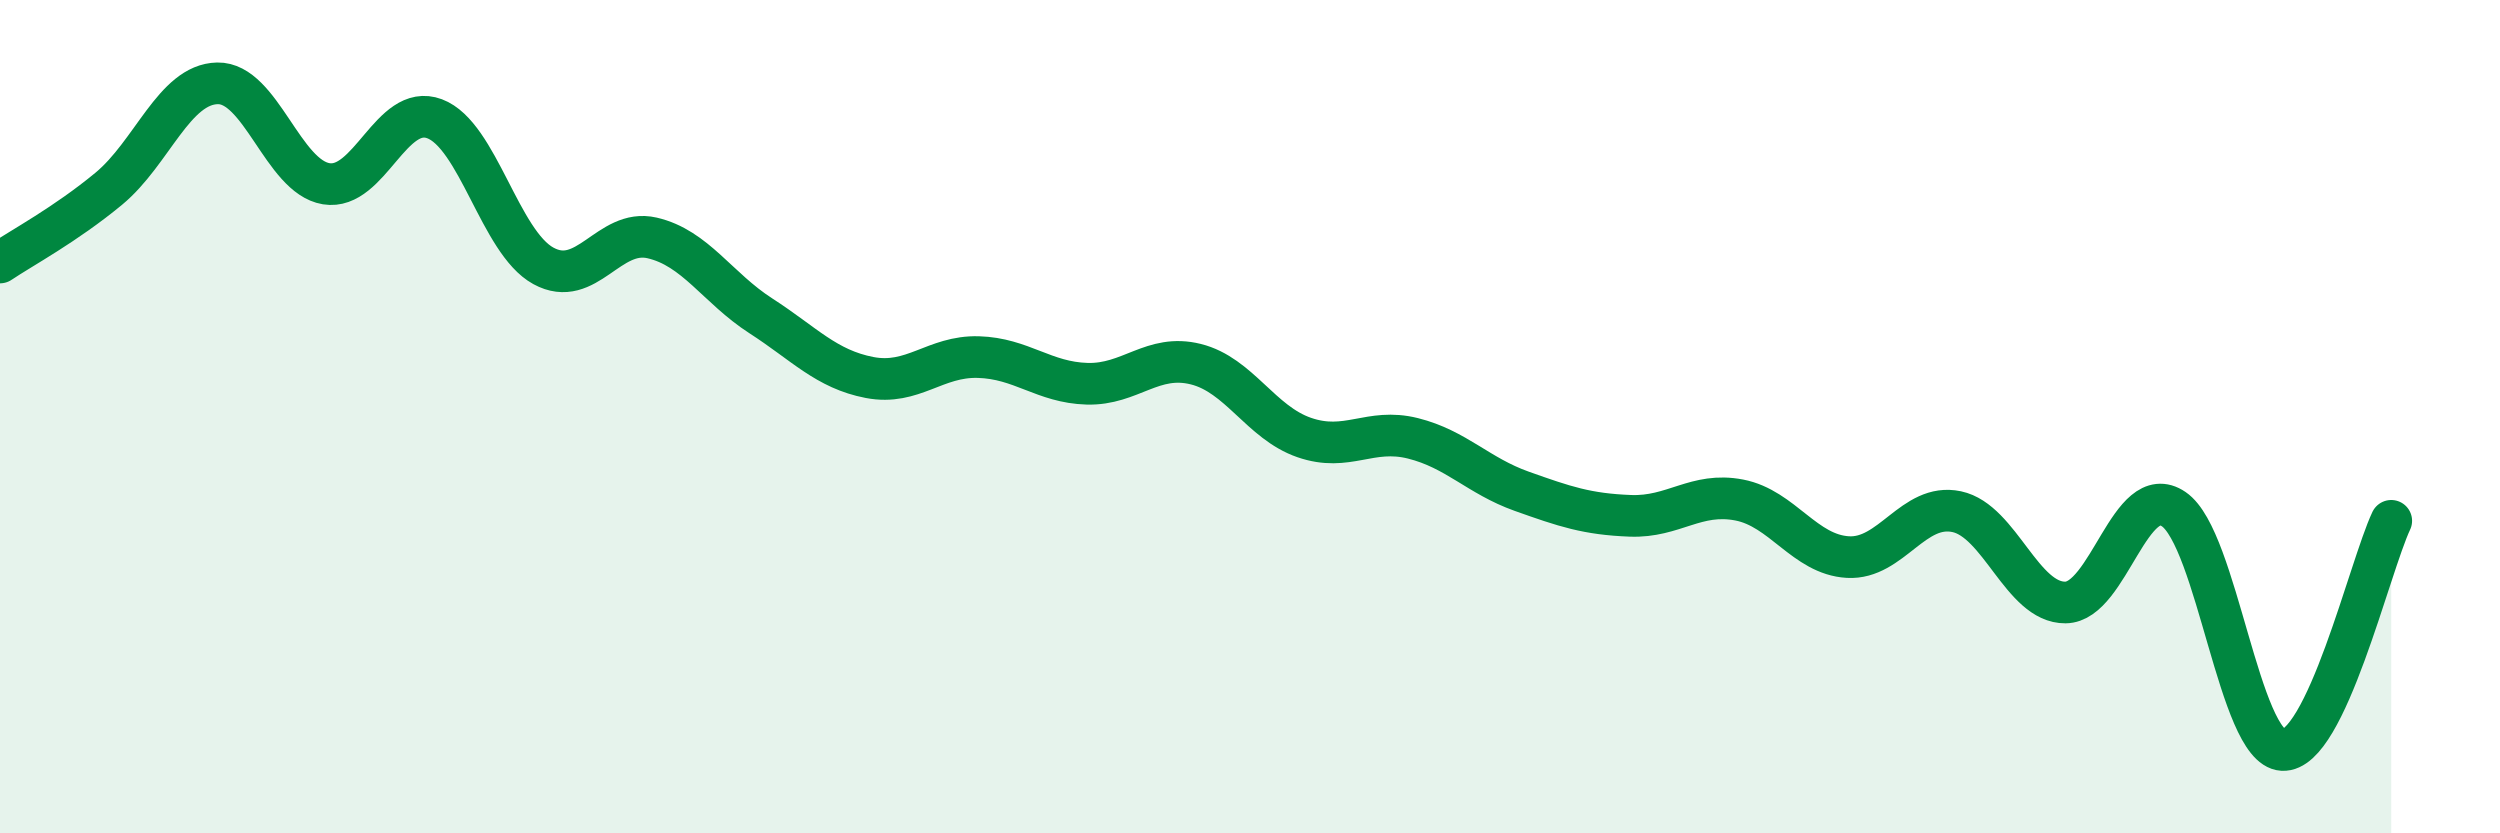
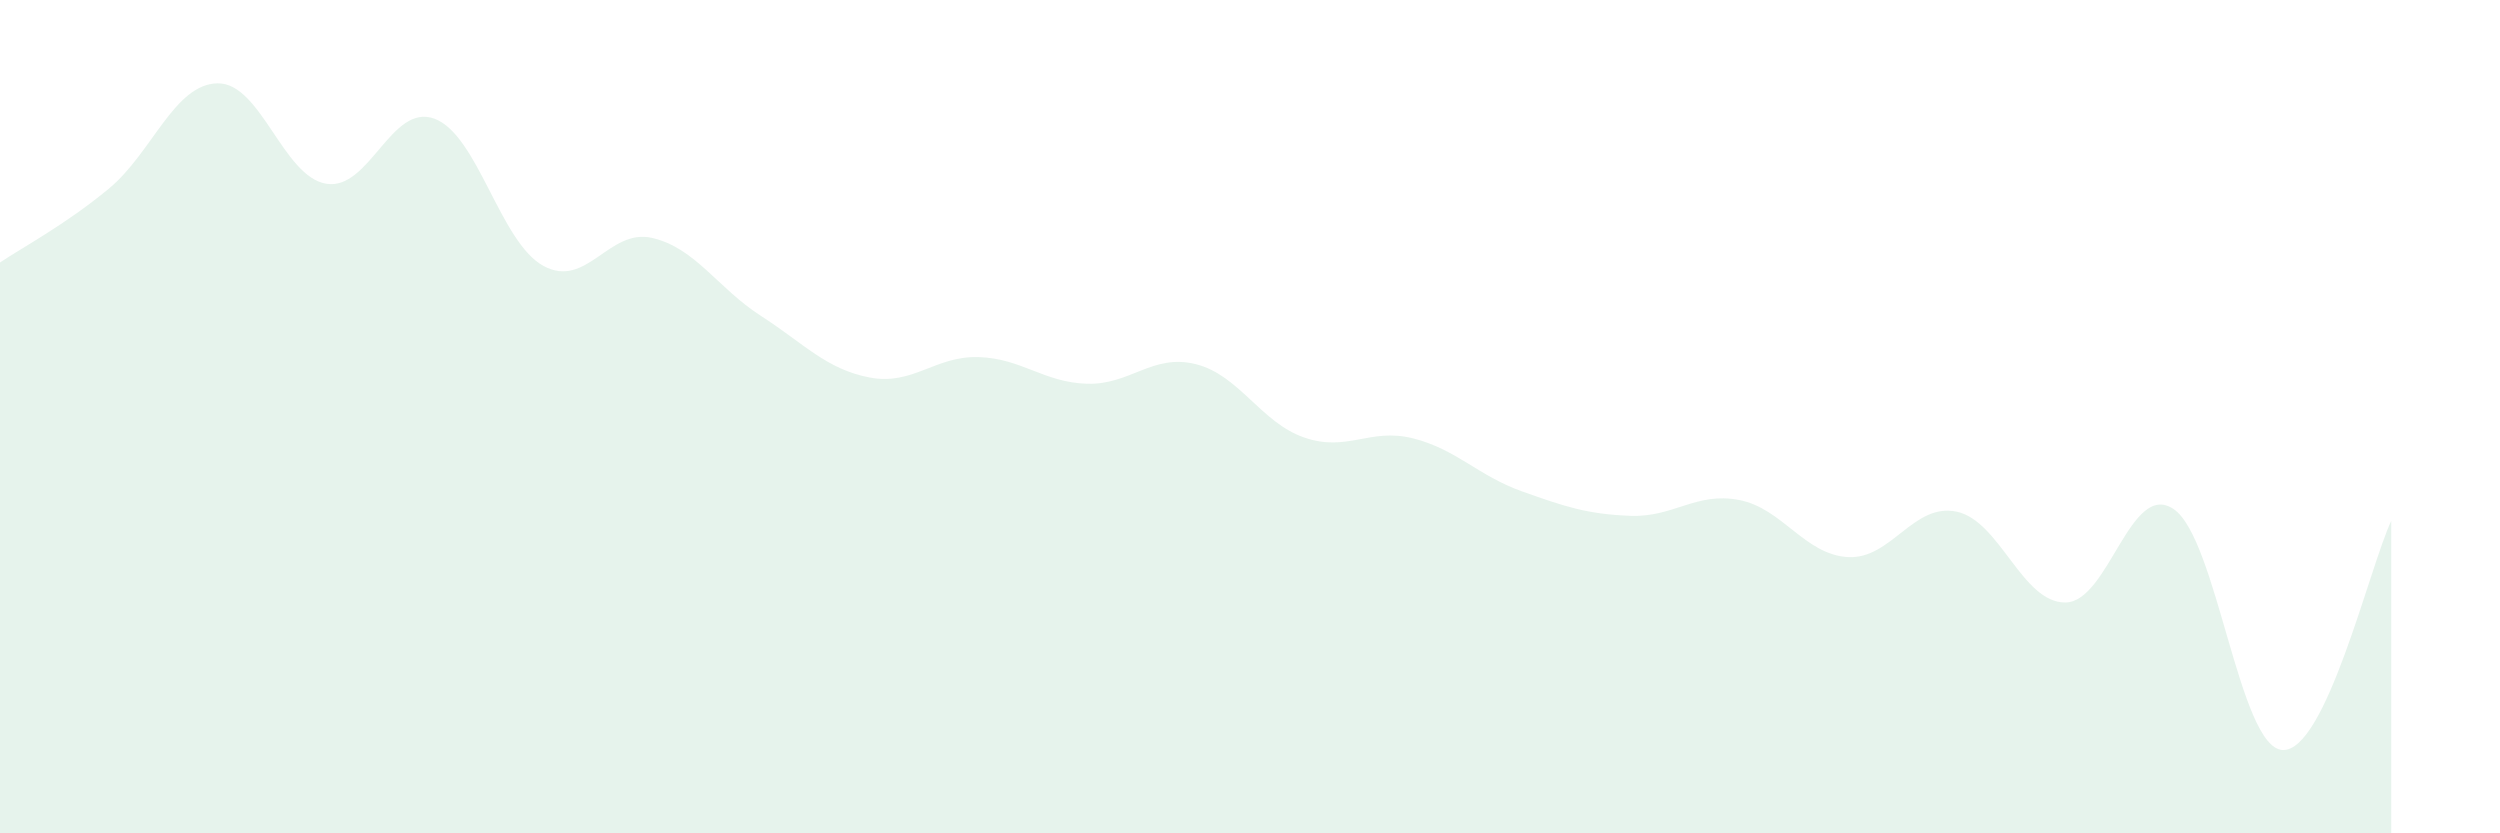
<svg xmlns="http://www.w3.org/2000/svg" width="60" height="20" viewBox="0 0 60 20">
  <path d="M 0,6.3 C 0.52,5.95 1.57,5.39 2.61,4.53 C 3.65,3.67 4.18,2.02 5.22,2 C 6.26,1.98 6.79,4.24 7.83,4.41 C 8.87,4.58 9.39,2.46 10.43,2.85 C 11.47,3.24 12,5.81 13.04,6.38 C 14.08,6.95 14.61,5.47 15.65,5.71 C 16.69,5.95 17.22,6.91 18.26,7.58 C 19.3,8.25 19.83,8.86 20.87,9.06 C 21.91,9.26 22.44,8.54 23.48,8.57 C 24.52,8.6 25.05,9.18 26.09,9.21 C 27.13,9.24 27.66,8.48 28.7,8.74 C 29.74,9 30.26,10.14 31.3,10.5 C 32.34,10.86 32.87,10.26 33.91,10.52 C 34.95,10.78 35.48,11.42 36.52,11.79 C 37.56,12.16 38.09,12.34 39.13,12.38 C 40.17,12.42 40.7,11.8 41.74,12 C 42.78,12.2 43.31,13.31 44.35,13.37 C 45.39,13.43 45.92,12.06 46.96,12.28 C 48,12.5 48.53,14.47 49.57,14.46 C 50.61,14.45 51.13,11.51 52.17,12.22 C 53.21,12.93 53.74,17.94 54.78,18 C 55.82,18.06 56.87,13.6 57.39,12.5L57.39 20L0 20Z" fill="#008740" opacity="0.1" stroke-linecap="round" stroke-linejoin="round" />
-   <path d="M 0,6.3 C 0.52,5.95 1.57,5.39 2.61,4.53 C 3.65,3.67 4.18,2.02 5.22,2 C 6.26,1.98 6.79,4.24 7.83,4.41 C 8.87,4.58 9.39,2.46 10.43,2.85 C 11.47,3.24 12,5.81 13.04,6.38 C 14.08,6.95 14.61,5.47 15.65,5.71 C 16.69,5.95 17.22,6.91 18.26,7.58 C 19.3,8.25 19.83,8.86 20.87,9.06 C 21.91,9.26 22.44,8.54 23.48,8.57 C 24.52,8.6 25.05,9.18 26.09,9.21 C 27.13,9.24 27.66,8.48 28.7,8.74 C 29.74,9 30.26,10.14 31.3,10.5 C 32.34,10.86 32.87,10.26 33.91,10.52 C 34.95,10.78 35.48,11.42 36.52,11.79 C 37.56,12.16 38.09,12.34 39.13,12.38 C 40.17,12.42 40.7,11.8 41.74,12 C 42.78,12.2 43.31,13.31 44.35,13.37 C 45.39,13.43 45.92,12.06 46.96,12.28 C 48,12.5 48.53,14.47 49.57,14.46 C 50.61,14.45 51.13,11.51 52.17,12.22 C 53.21,12.93 53.74,17.94 54.78,18 C 55.82,18.06 56.87,13.6 57.39,12.5" stroke="#008740" stroke-width="1" fill="none" stroke-linecap="round" stroke-linejoin="round" />
</svg>